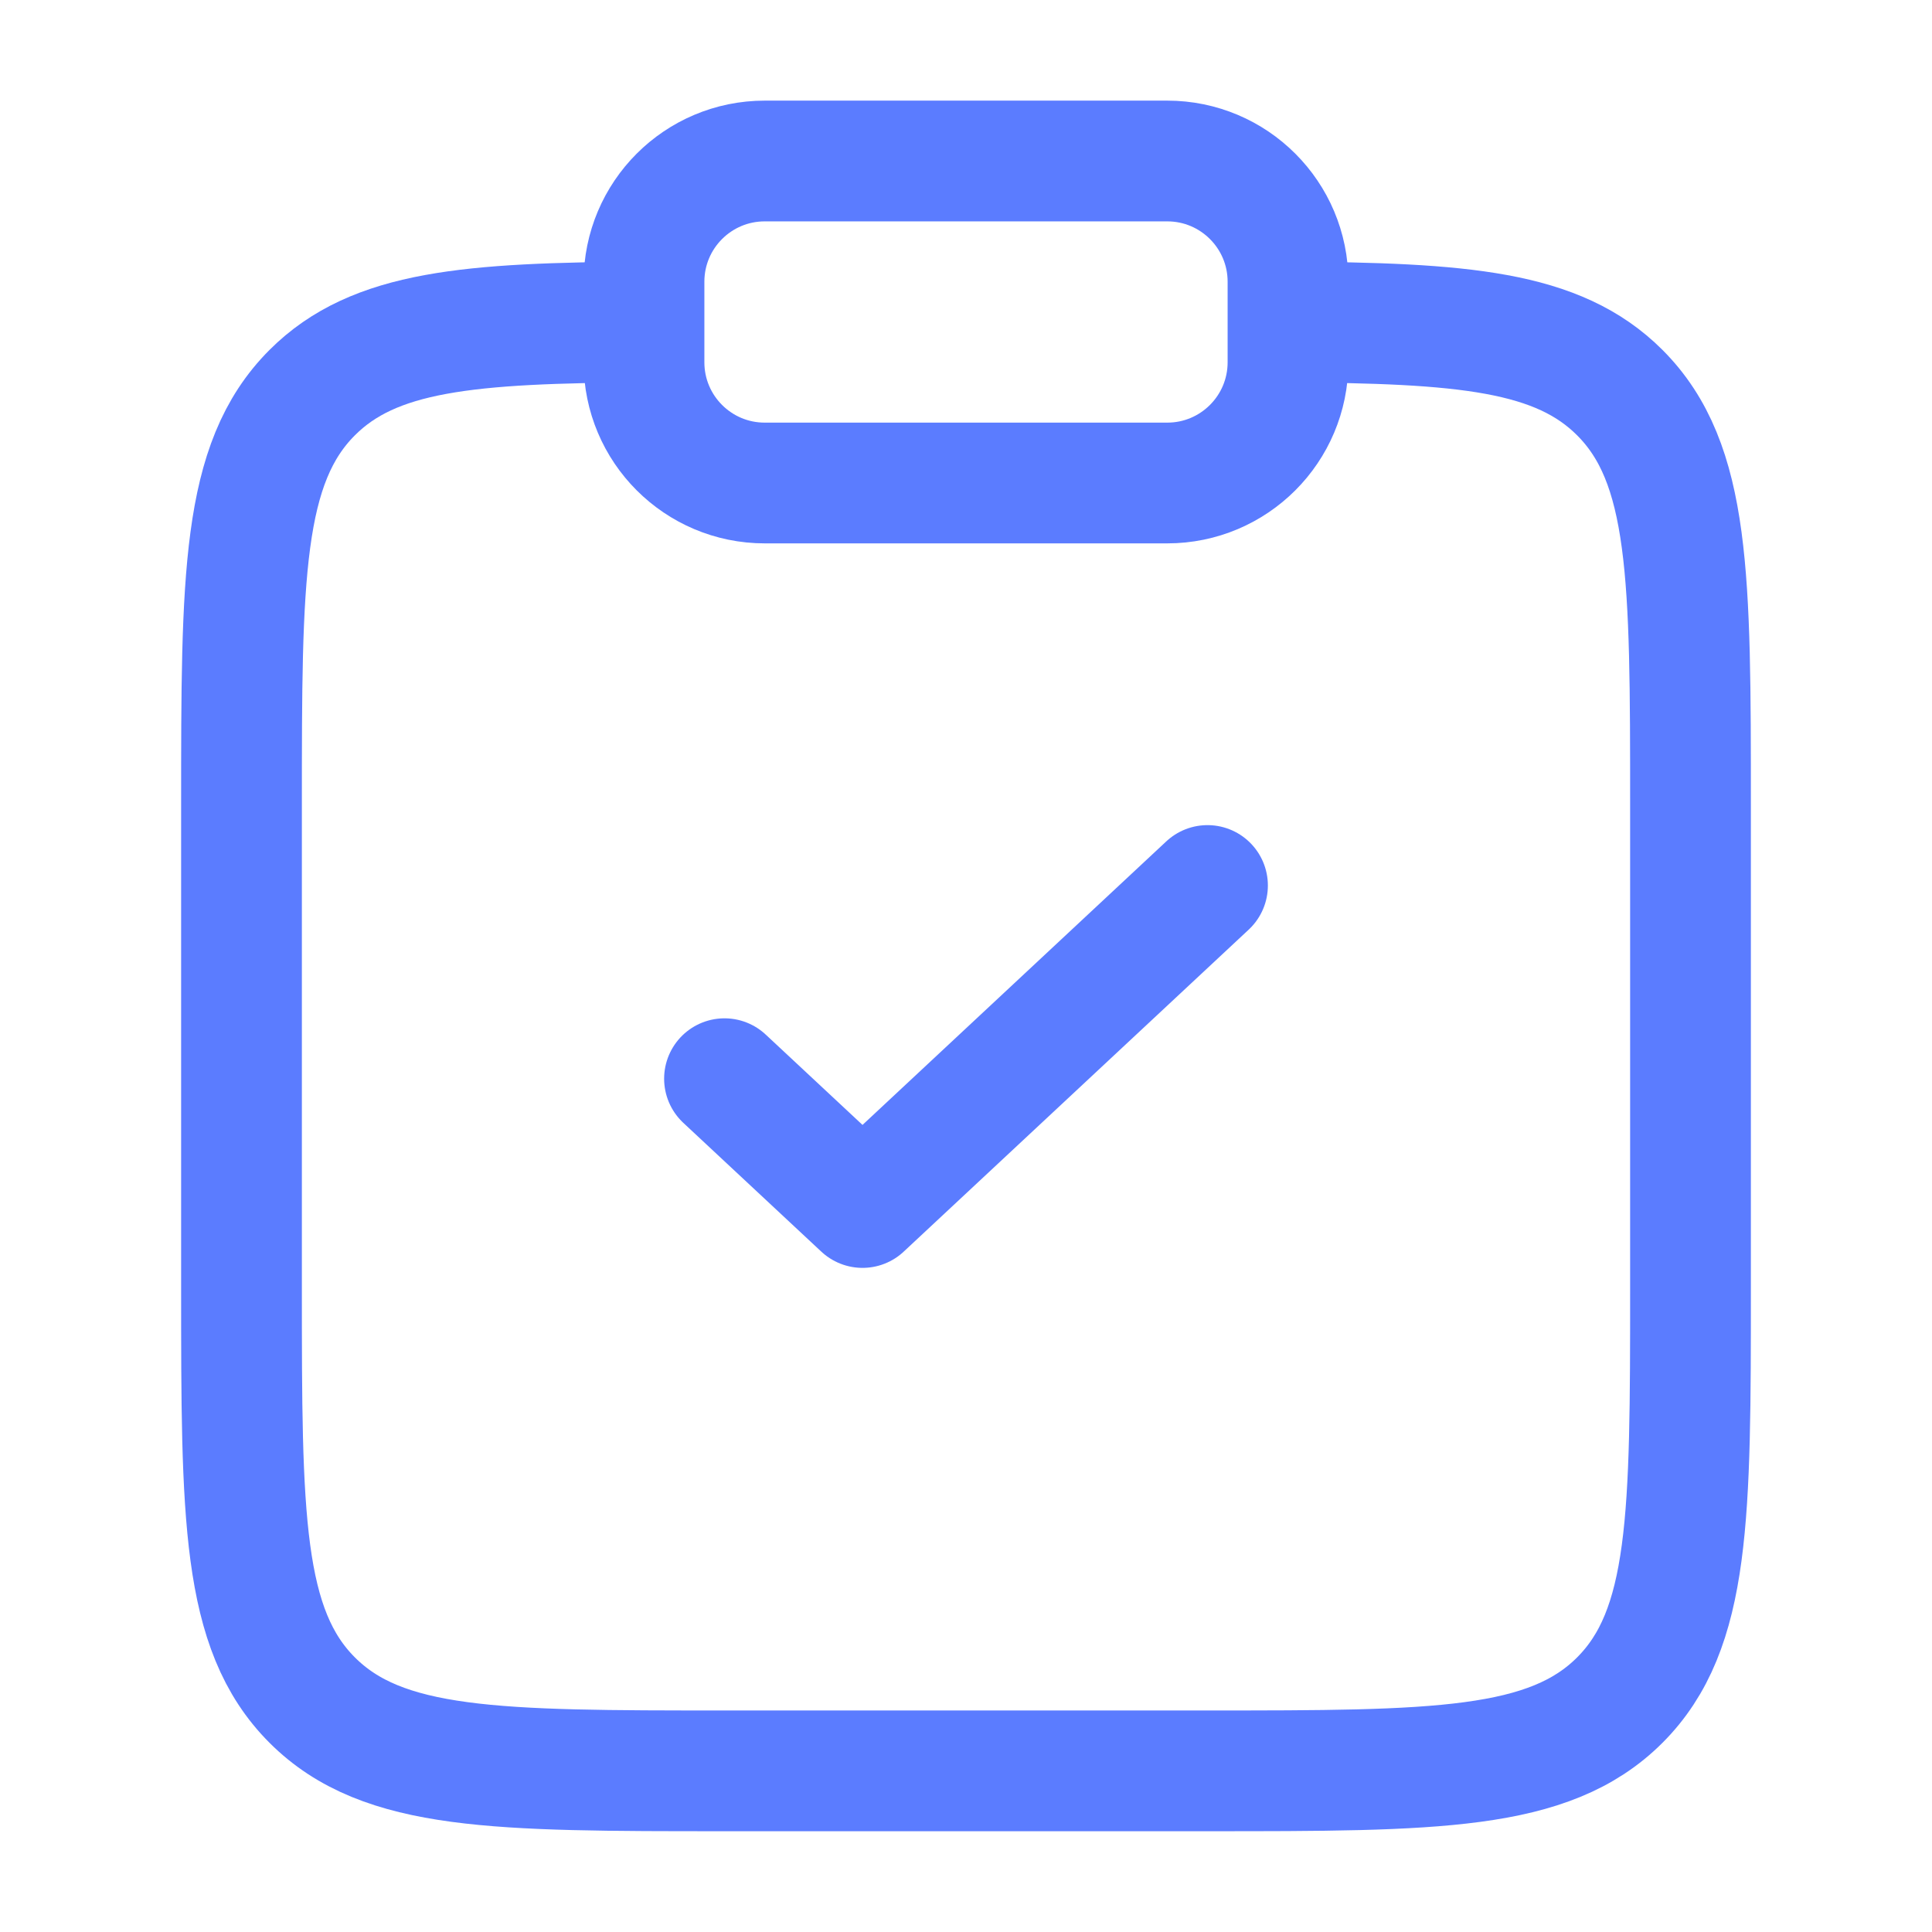
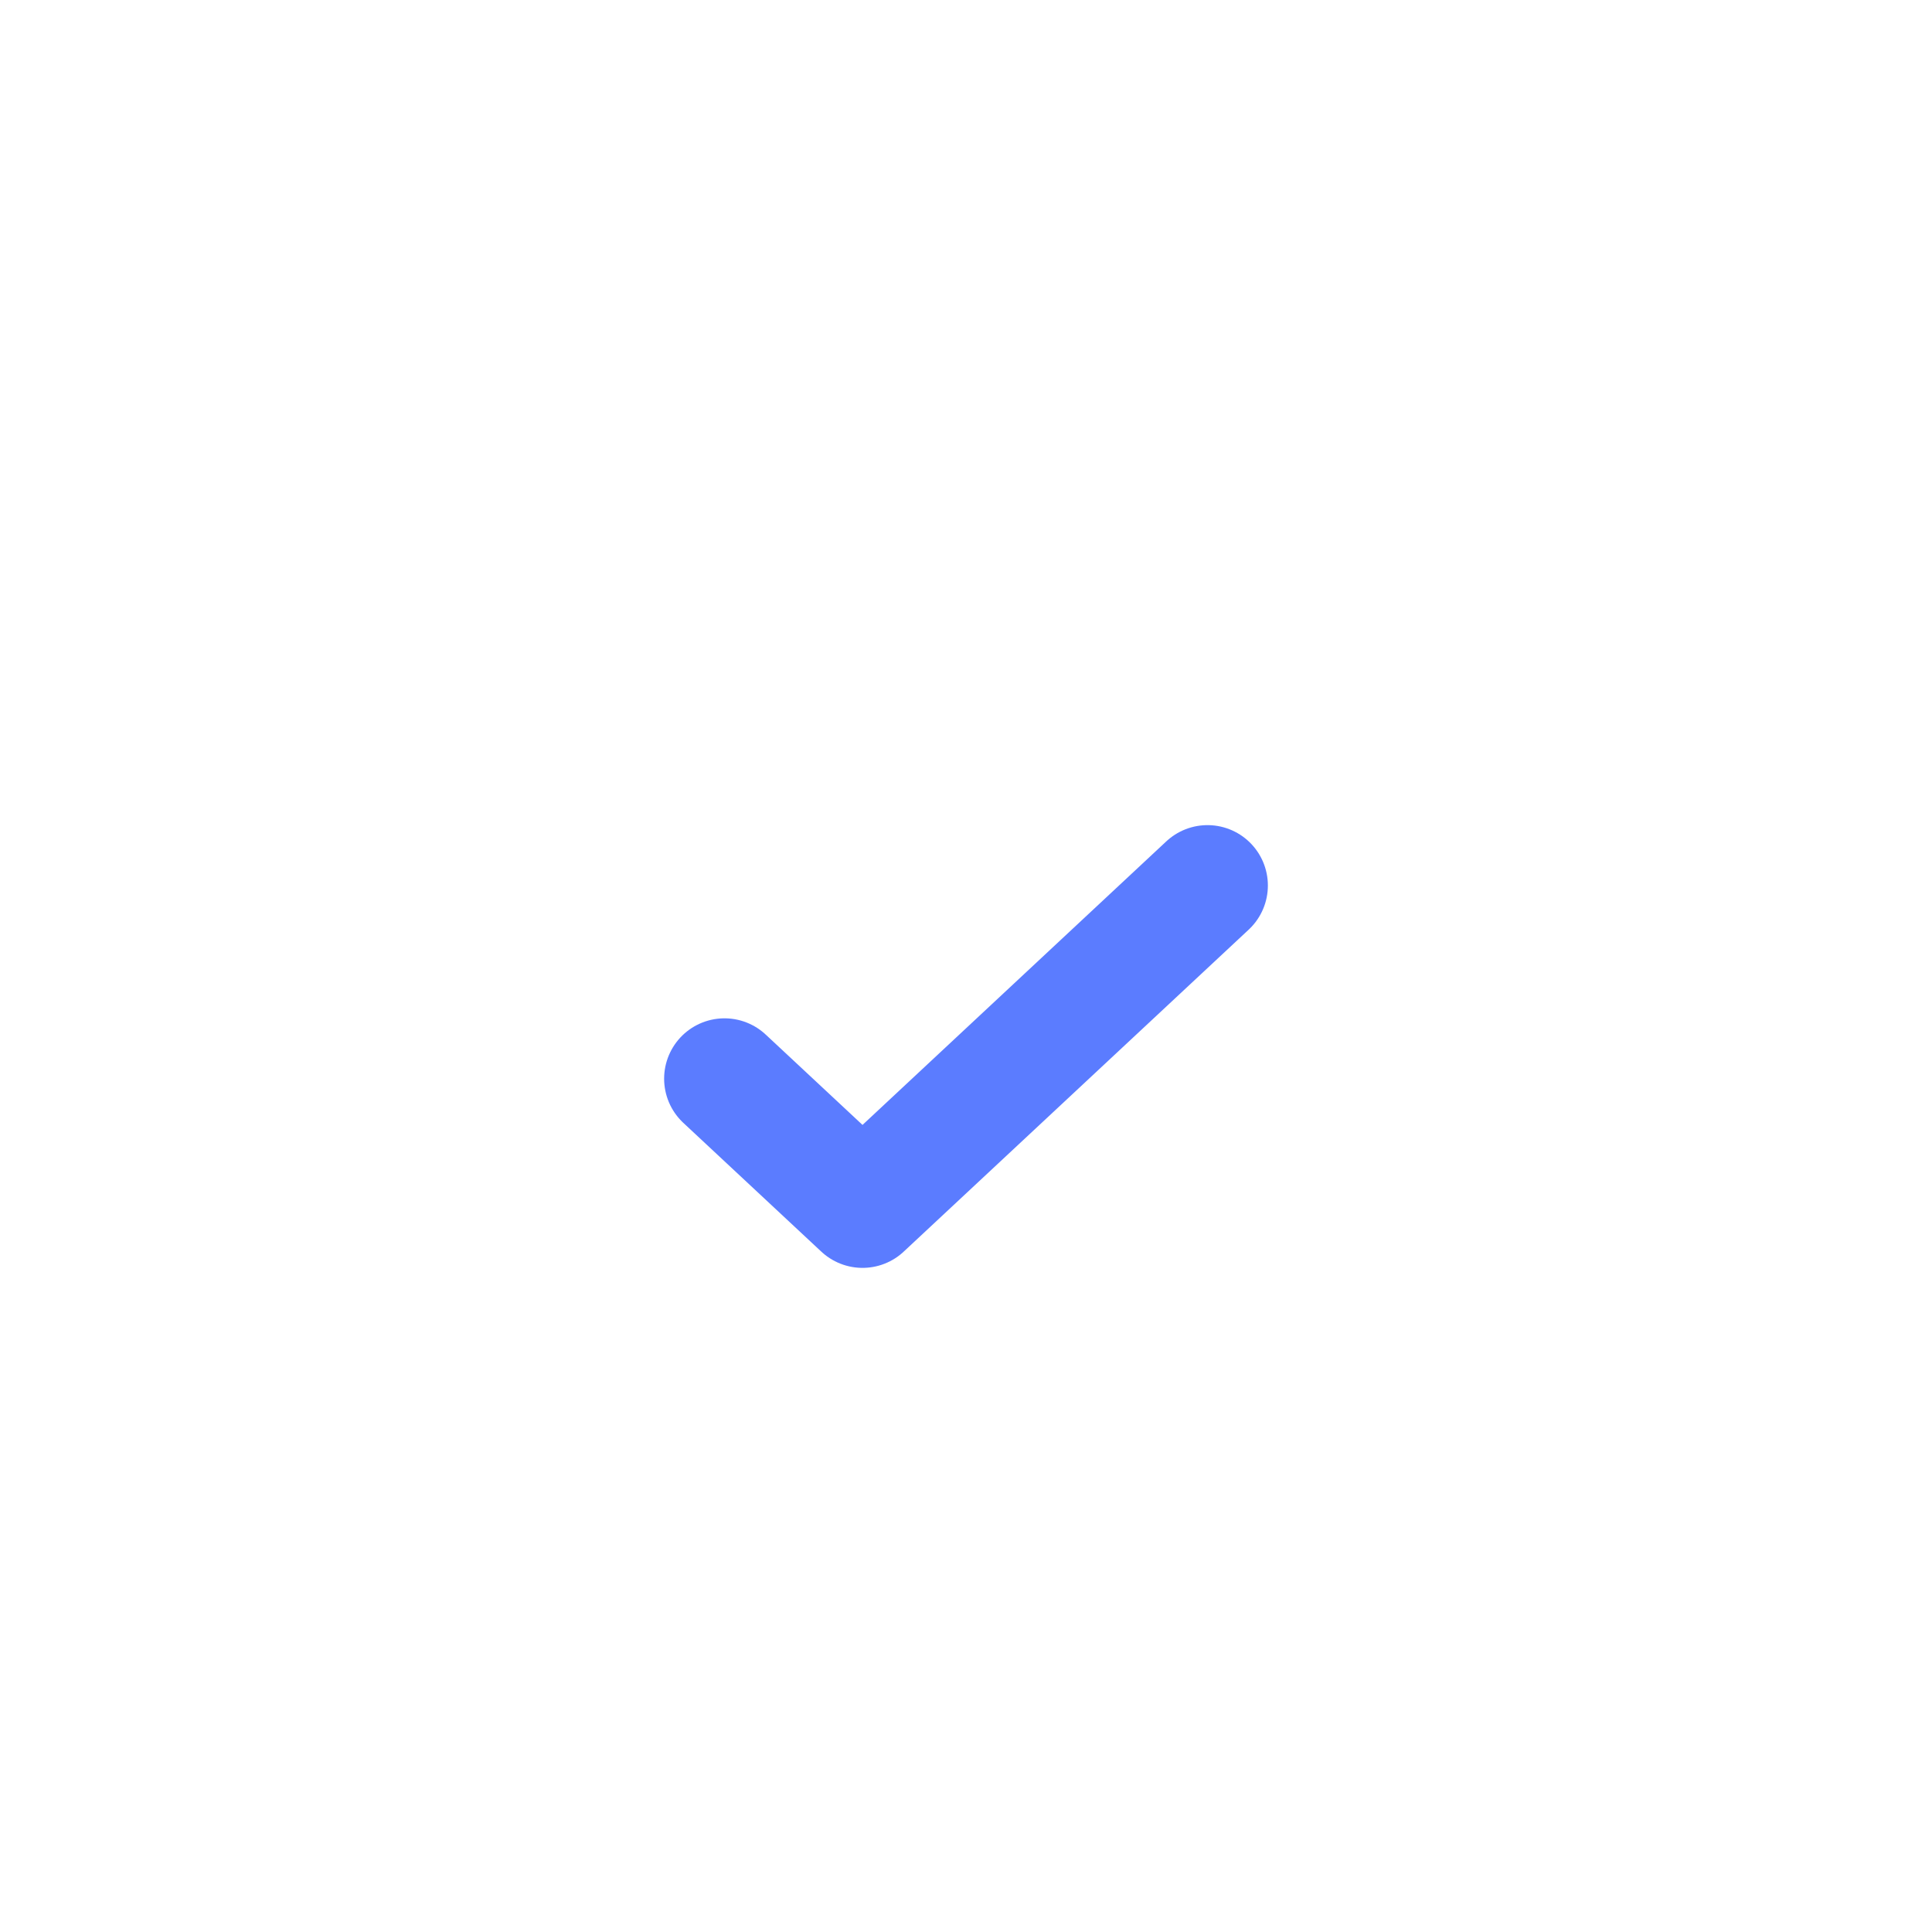
<svg xmlns="http://www.w3.org/2000/svg" width="48" height="48" viewBox="0 0 48 48" fill="none">
-   <path d="M32 8C36.35 8.024 38.706 8.217 40.243 9.754C42 11.511 42 14.34 42 19.997V31.997C42 37.653 42 40.482 40.243 42.239C38.485 43.996 35.657 43.996 30 43.996H18C12.343 43.996 9.515 43.996 7.757 42.239C6 40.482 6 37.653 6 31.997V19.997C6 14.34 6 11.511 7.757 9.754C9.294 8.217 11.65 8.024 16 8" stroke="#5B7CFF" stroke-width="3" />
  <path d="M18 26.8L21.429 30L30 22" stroke="#5B7CFF" stroke-width="3" stroke-linecap="round" stroke-linejoin="round" />
-   <path d="M16 7C16 5.343 17.343 4 19 4H29C30.657 4 32 5.343 32 7V9C32 10.657 30.657 12 29 12H19C17.343 12 16 10.657 16 9V7Z" stroke="#5B7CFF" stroke-width="3" />
</svg>